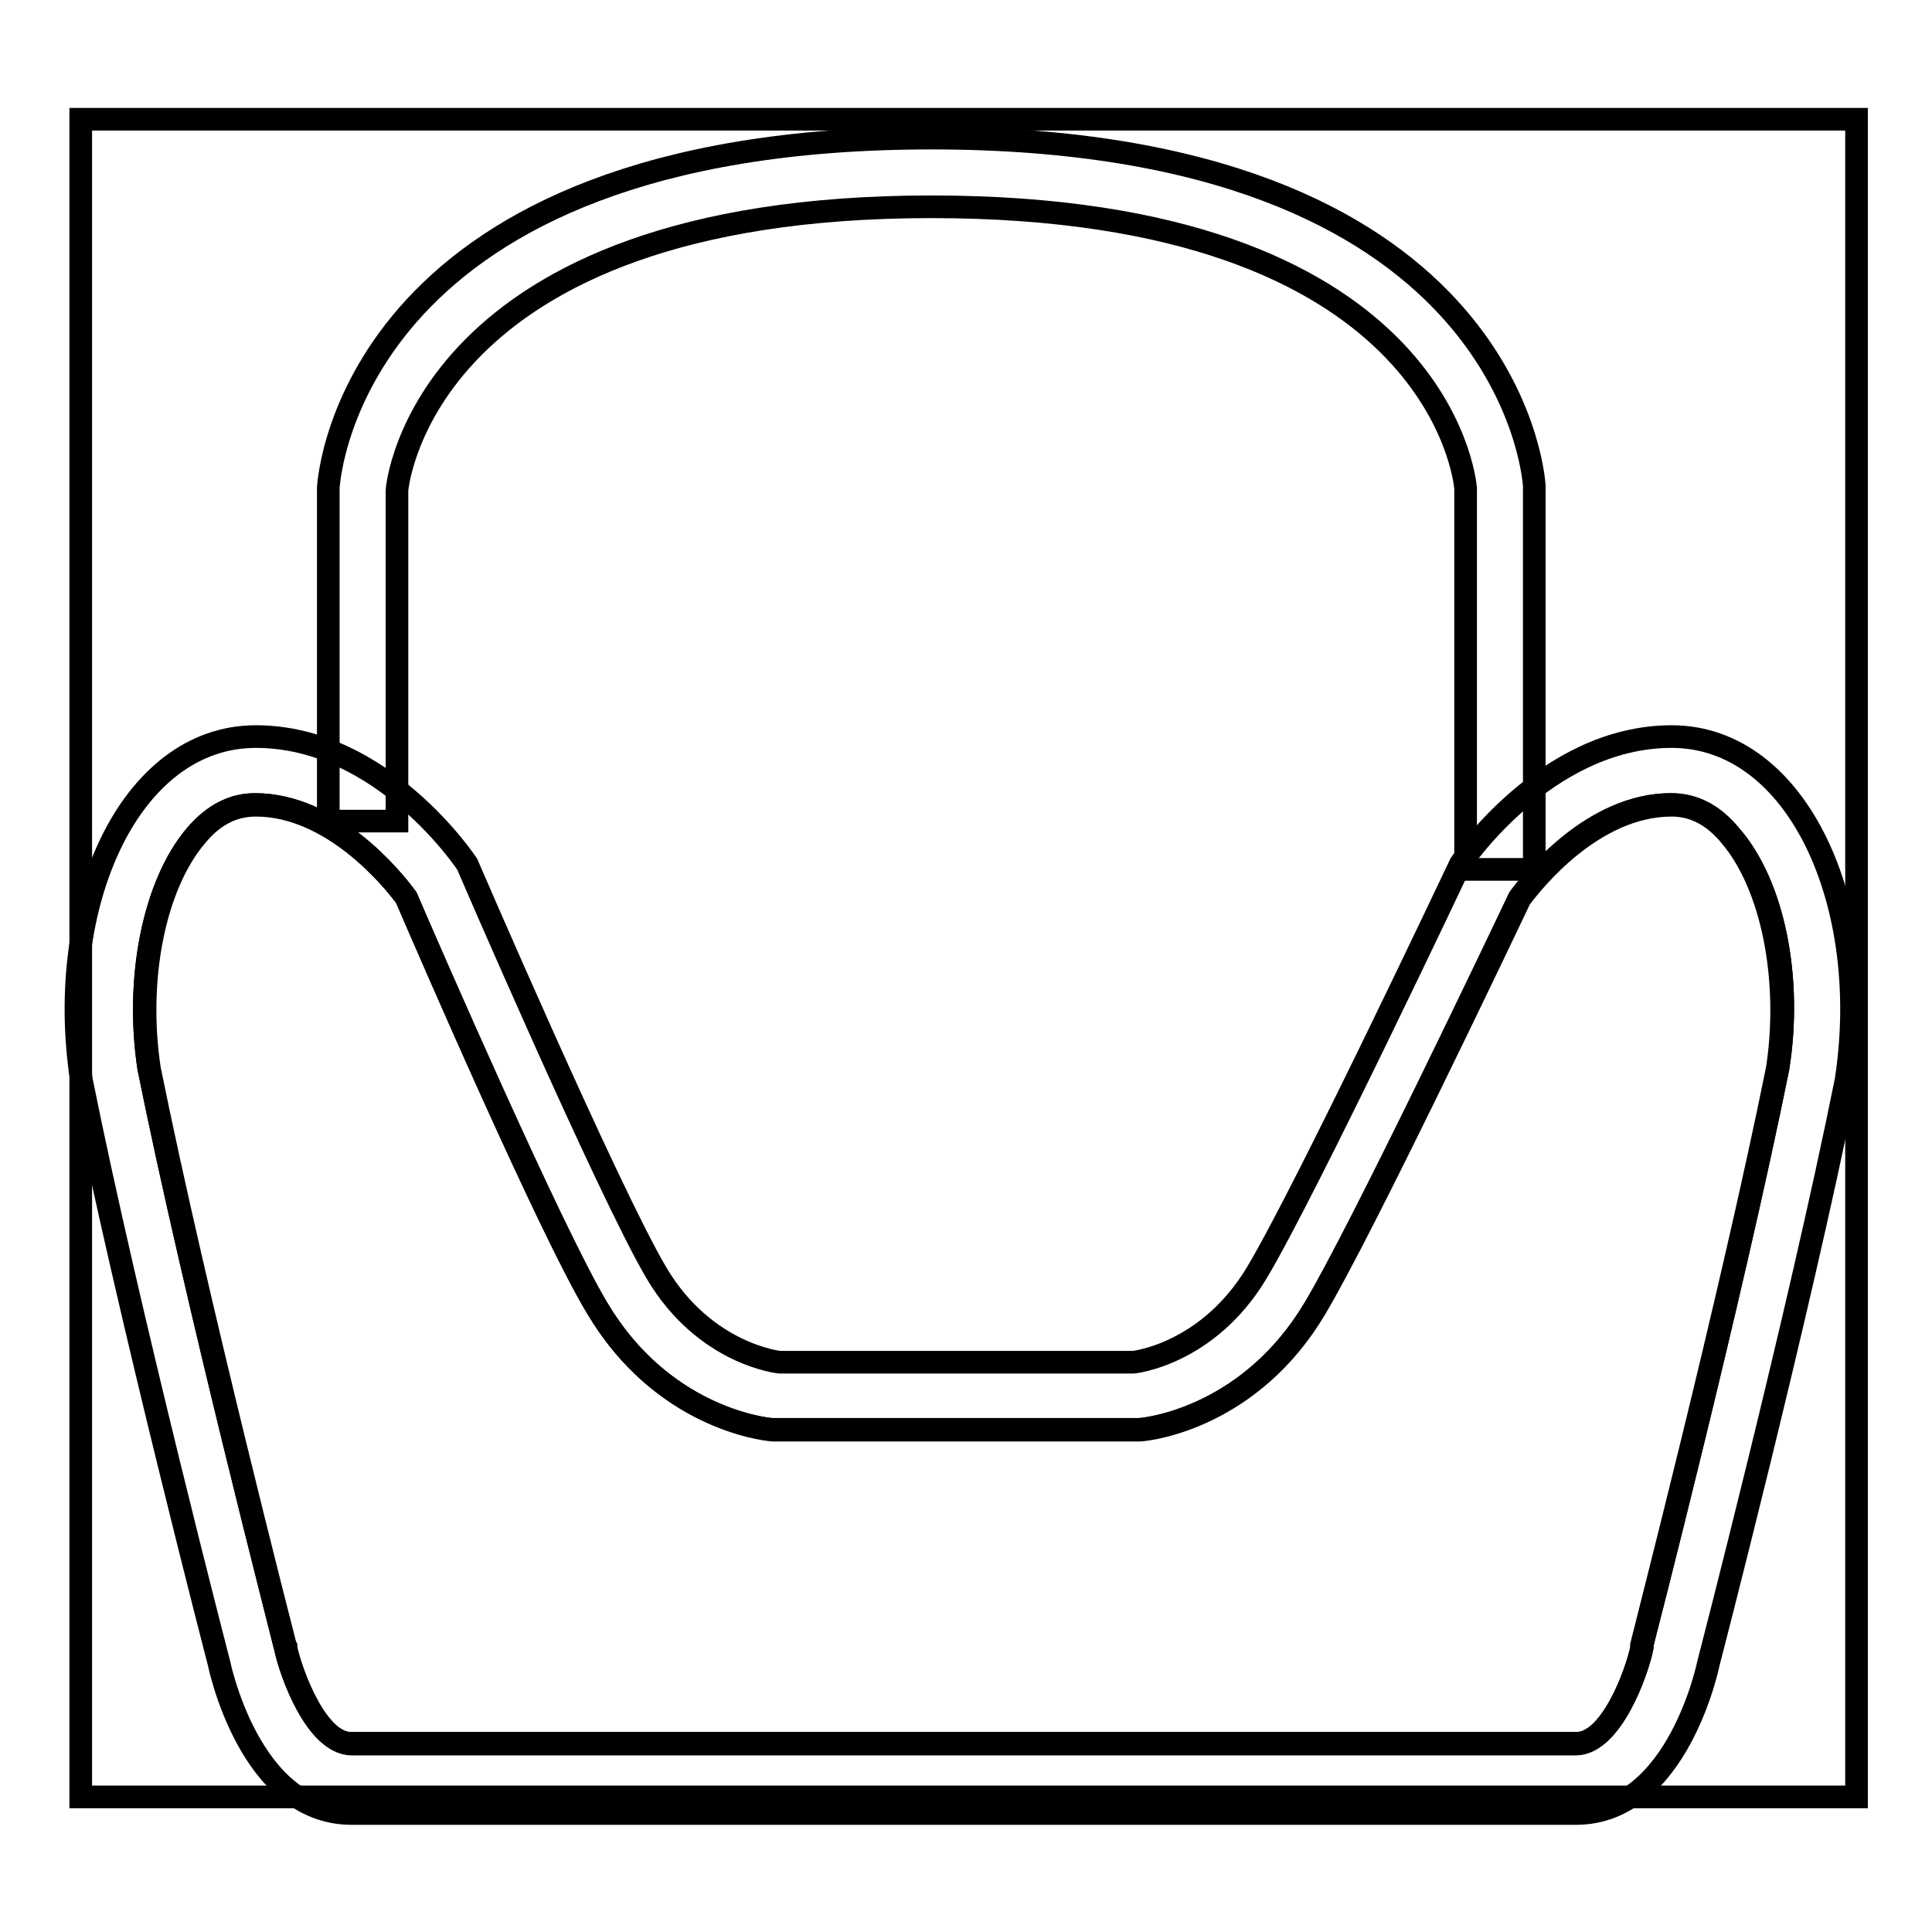
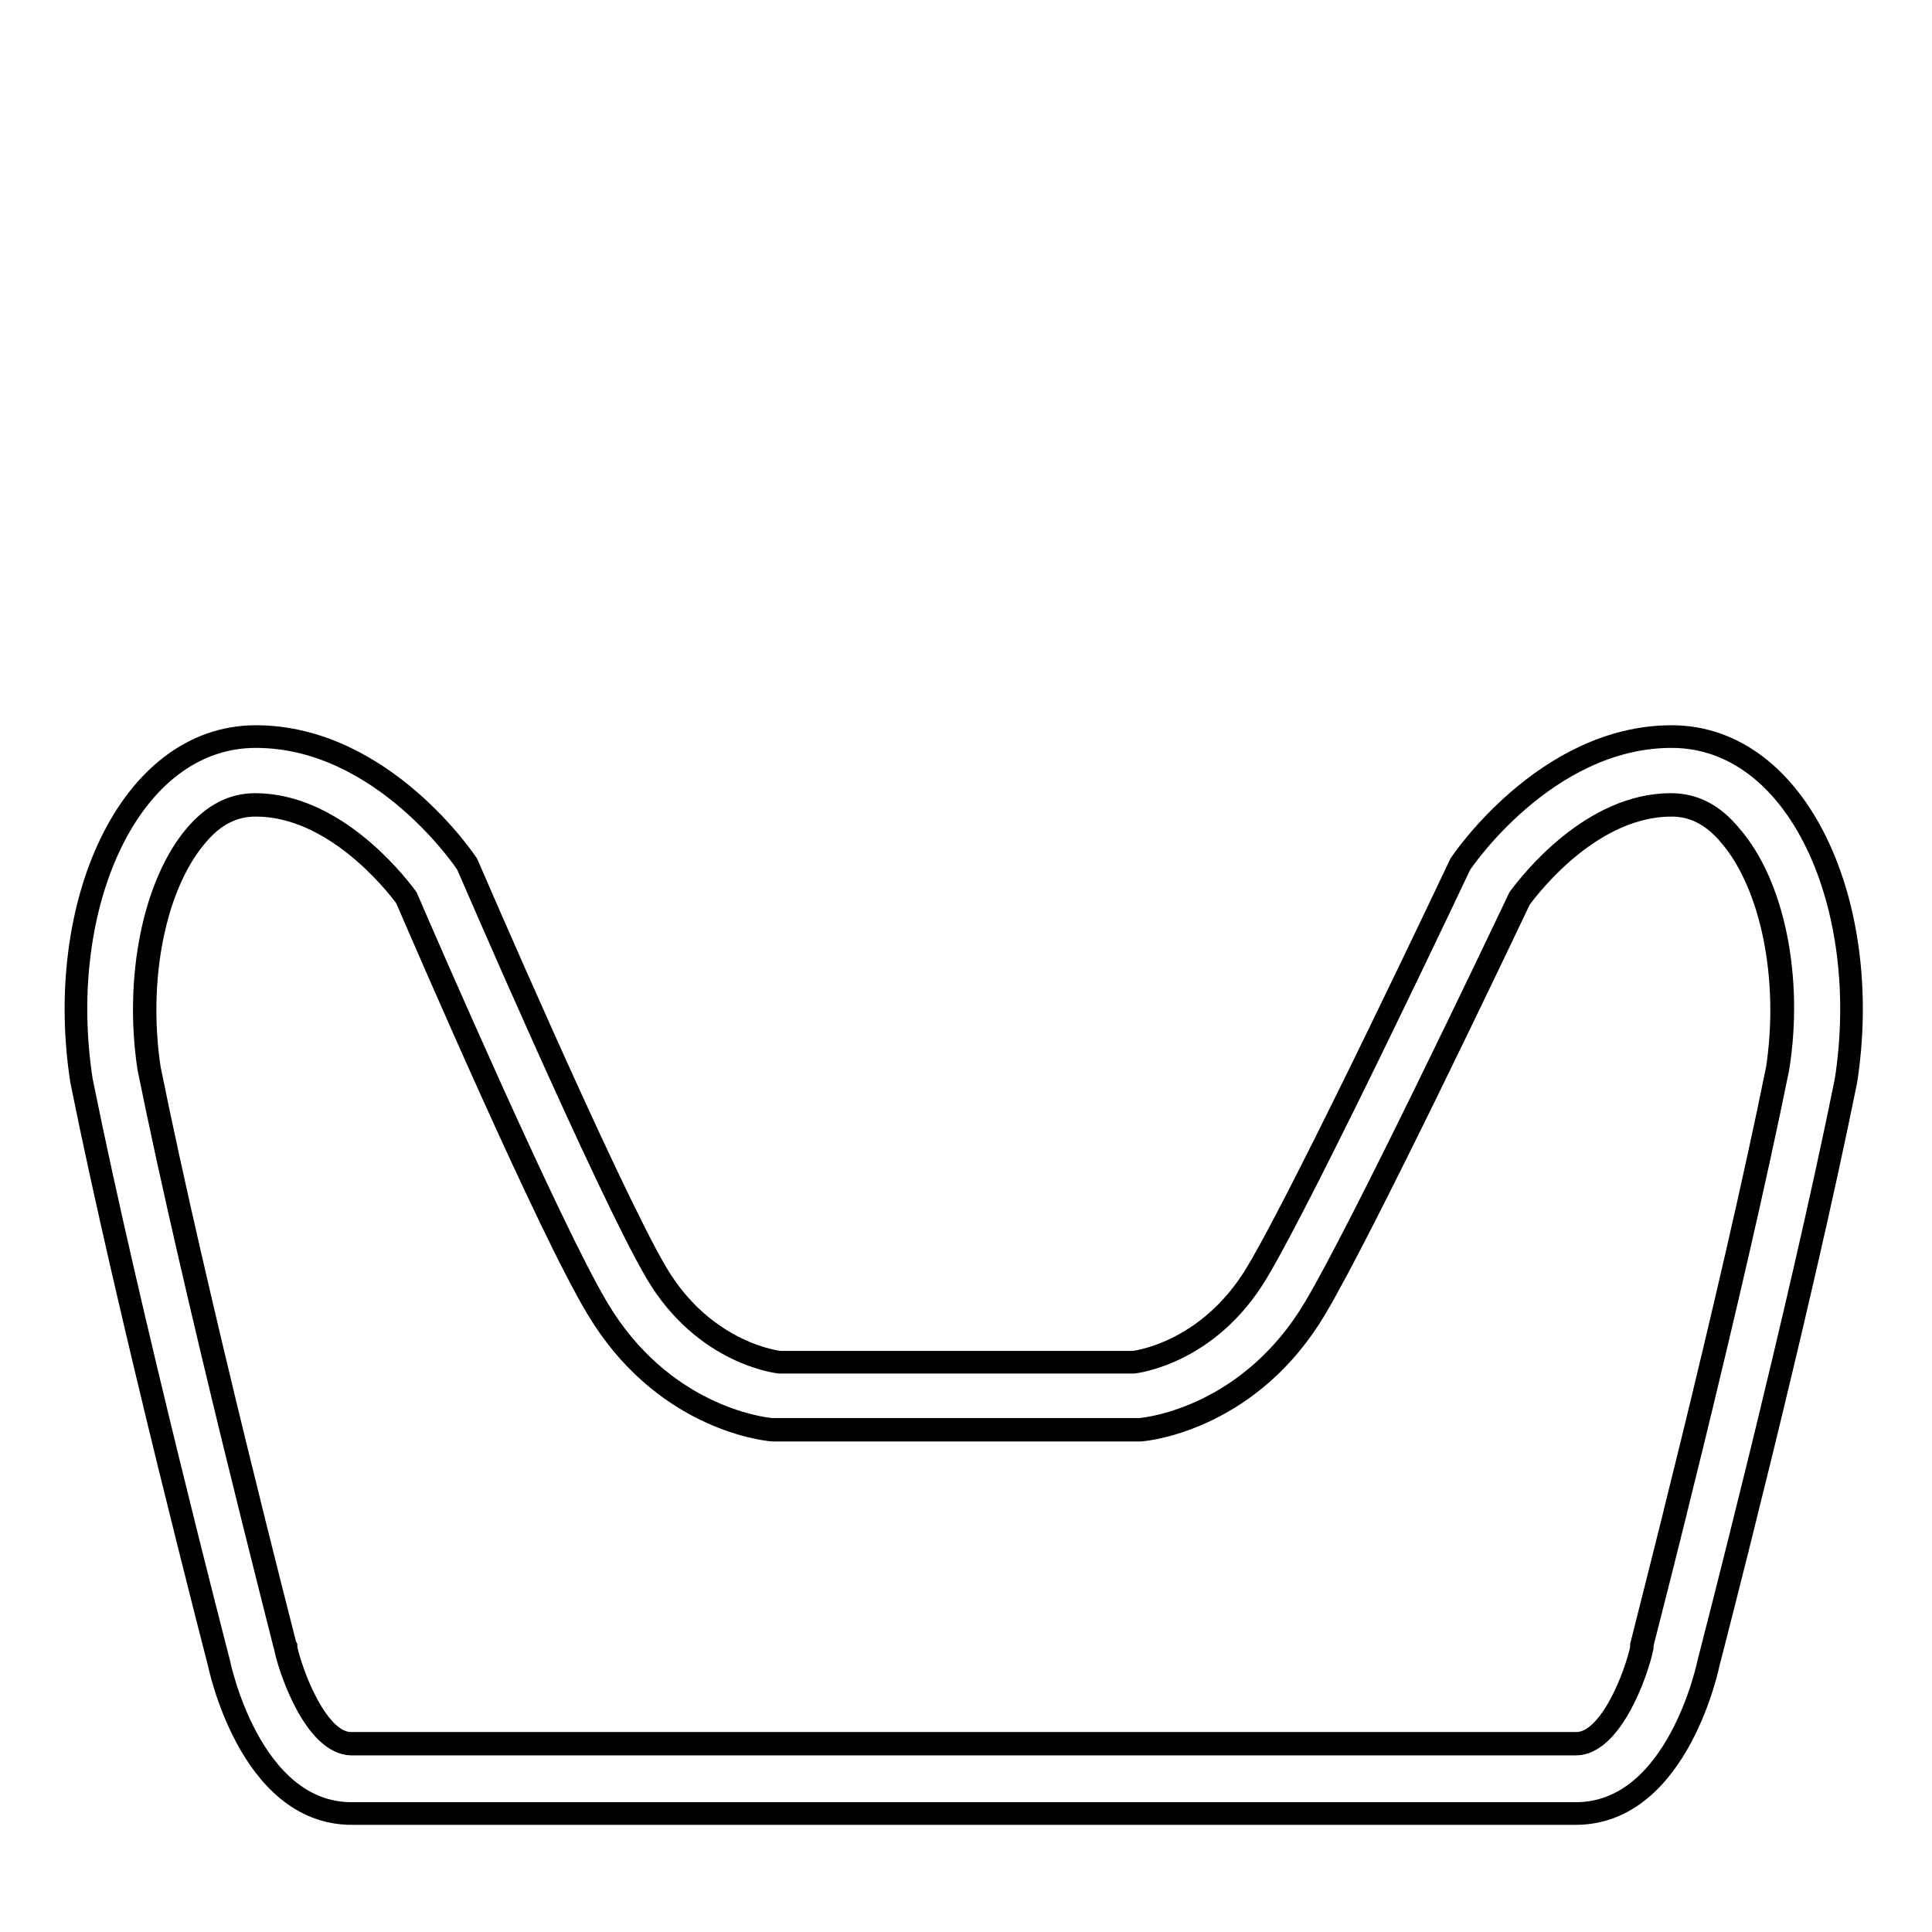
<svg xmlns="http://www.w3.org/2000/svg" version="1.1" x="0px" y="0px" viewBox="0 0 256 256" enable-background="new 0 0 256 256" xml:space="preserve">
  <g>
    <g>
      <path stroke-width="3" fill-opacity="0" stroke="#000000" d="M221.5,97.6c-16.8,0-28,16.9-28,16.9s-20.5,43.4-27,54.2c-6.5,10.8-16.3,11.8-16.3,11.8h-22.5h-24.4c0,0-9.9-1-16.3-11.8s-25.1-54.2-25.1-54.2s-11.1-16.9-28-16.9c-16.8,0-26.7,22.4-23.1,45.6c6.3,31.3,18.2,77.1,18.2,77.1s4,20,17.6,20h81.1h81.1c13.6,0,17.6-20,17.6-20s11.9-45.8,18.2-77.1C248.2,120,238.3,97.6,221.5,97.6z M235.6,141.5c-6.2,30.7-17.9,76-18,76.4l0,0.2l0,0.2c-0.7,3.4-4.1,12.7-8.7,12.7h-81.1H46.5c-4.6,0-8-9.3-8.7-12.7l0-0.2l-0.1-0.2c-0.1-0.5-11.8-45.7-18-76.4c-1.8-11.9,0.7-24.3,6.2-30.8c2.4-2.8,5-4.1,7.9-4.1c10.2,0,18.2,9.8,20,12.3c2.8,6.5,19,44,25.3,54.4c8.5,14.3,21.7,16,23.2,16.1l0.4,0h0.5h24.4h22.5h0.5l0.4,0c1.5-0.1,14.7-1.8,23.2-16.1c6.2-10.4,24.3-48.4,27.1-54.3c1.7-2.3,9.7-12.4,20.1-12.4c3,0,5.6,1.3,7.9,4.1C235,117.2,237.5,129.6,235.6,141.5z" />
-       <path stroke-width="3" fill-opacity="0" stroke="#000000" d="M52.6,65c0-0.4,3.3-37.6,70.8-37.6c67.1,0,70.7,36.1,70.8,37.3v50.5h9.1V64.4c-0.1-1.9-3.9-46.1-79.9-46.1c-76,0-79.8,44.2-79.9,46.4v44.1h9.1L52.6,65z" />
-       <path stroke-width="3" fill-opacity="0" stroke="#000000" d="M10.7,15.8v222.3H246V15.8H10.7z M235.6,141.5c-6.2,30.7-17.9,76-18,76.4l0,0.2l0,0.2c-0.7,3.4-4.1,12.7-8.7,12.7h-81.1H46.5c-4.6,0-8-9.3-8.7-12.7l0-0.2l-0.1-0.2c-0.1-0.5-11.8-45.7-18-76.4c-1.8-11.9,0.7-24.3,6.2-30.8c2.4-2.8,5-4.1,7.9-4.1c10.2,0,18.2,9.8,20,12.3c2.8,6.5,19,44,25.3,54.4c8.5,14.3,21.7,16,23.2,16.1l0.4,0h0.5h24.4h22.5h0.5l0.4,0c1.5-0.1,14.7-1.8,23.2-16.1c6.2-10.4,24.3-48.4,27.1-54.3c1.7-2.3,9.7-12.4,20.1-12.4c3,0,5.6,1.3,7.9,4.1C235,117.2,237.5,129.6,235.6,141.5z" />
      <path stroke-width="3" fill-opacity="0" stroke="#000000" d="M221.5,106.7c-10.4,0-18.4,10.1-20.1,12.4c-2.8,5.9-20.9,43.9-27.1,54.3c-8.5,14.3-21.7,16-23.2,16.1l-0.4,0h-0.5h-22.5h-24.4h-0.5l-0.4,0c-1.5-0.1-14.7-1.8-23.2-16.1c-6.2-10.4-22.5-47.9-25.3-54.4c-1.8-2.4-9.8-12.3-20-12.3c-3,0-5.6,1.3-7.9,4.1c-5.5,6.5-8,18.8-6.2,30.8c6.2,30.7,17.9,76,18,76.4l0.1,0.2l0,0.2c0.7,3.3,4.1,12.7,8.7,12.7h81.1h81.1c4.6,0,8-9.3,8.7-12.7l0-0.2l0-0.2c0.1-0.5,11.8-45.7,18-76.4c1.8-11.9-0.7-24.3-6.2-30.8C227,108,224.4,106.7,221.5,106.7z" />
    </g>
  </g>
</svg>